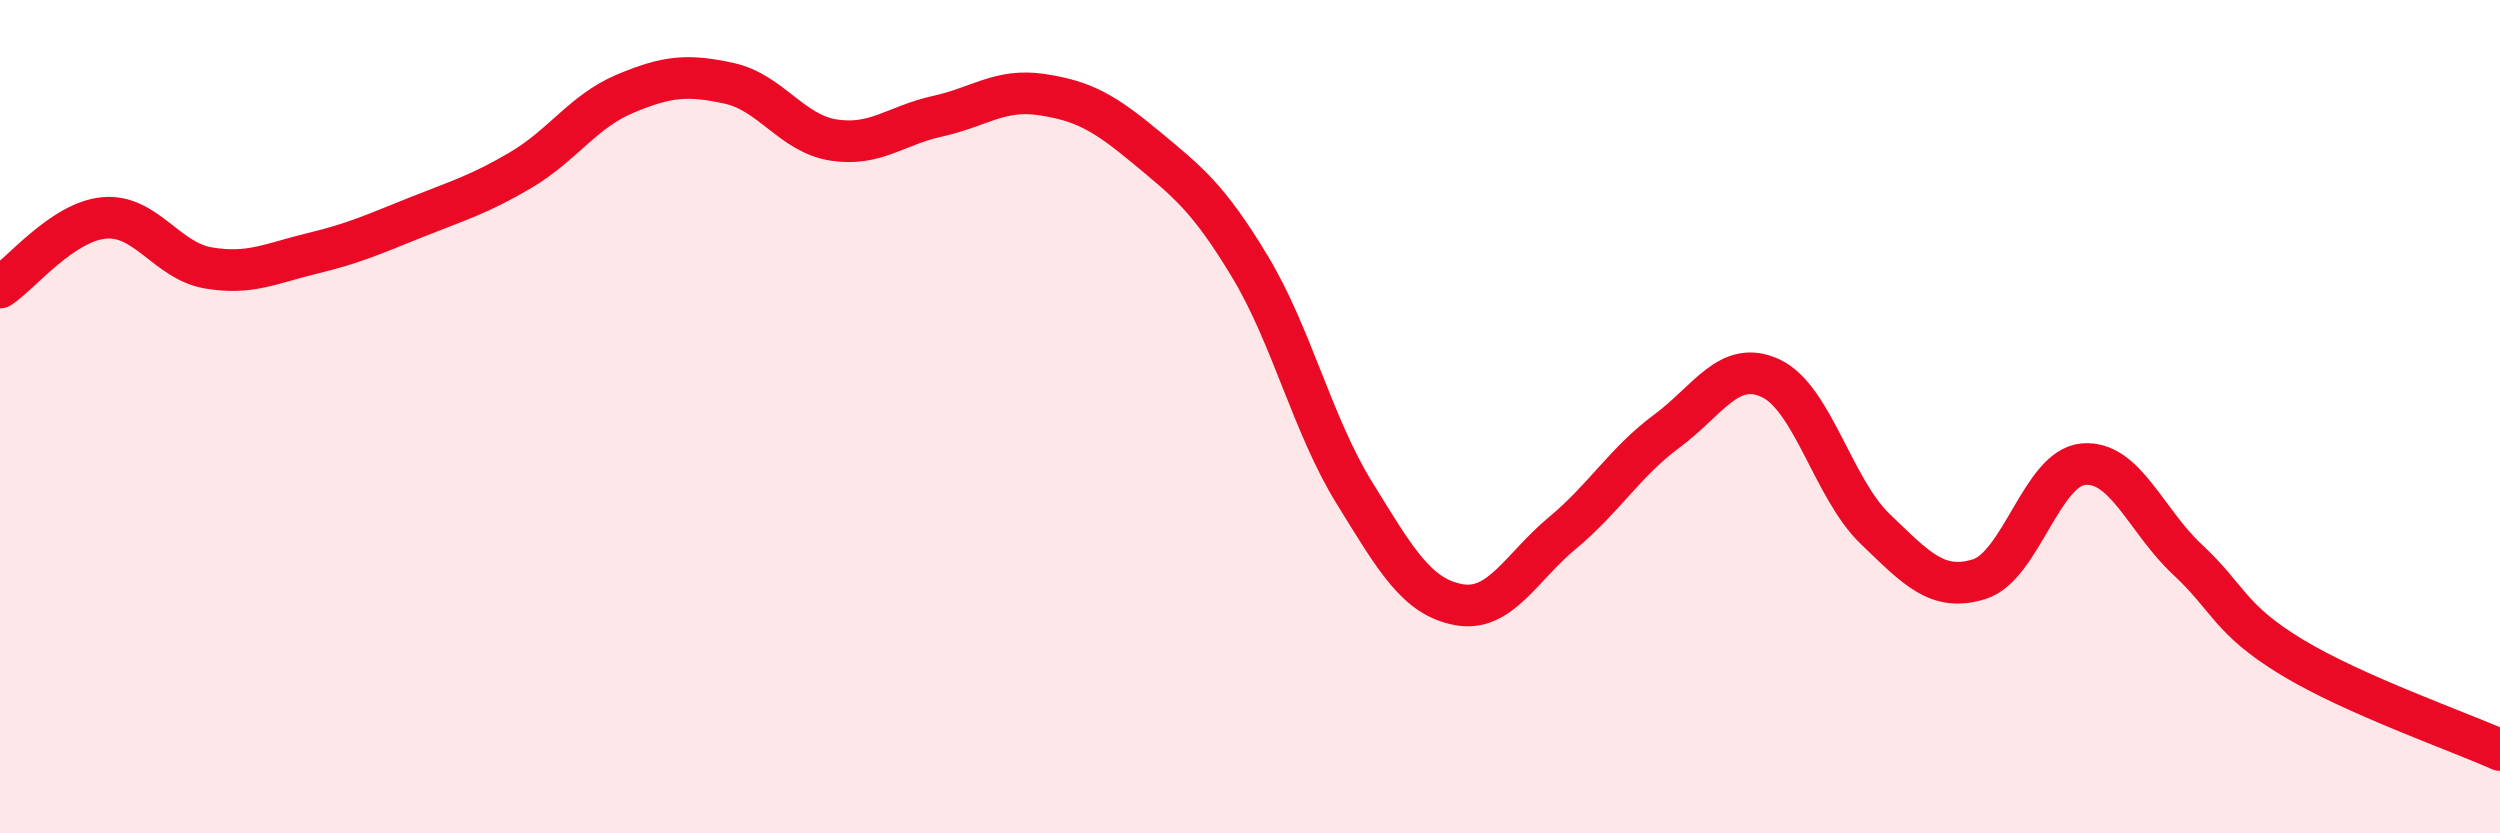
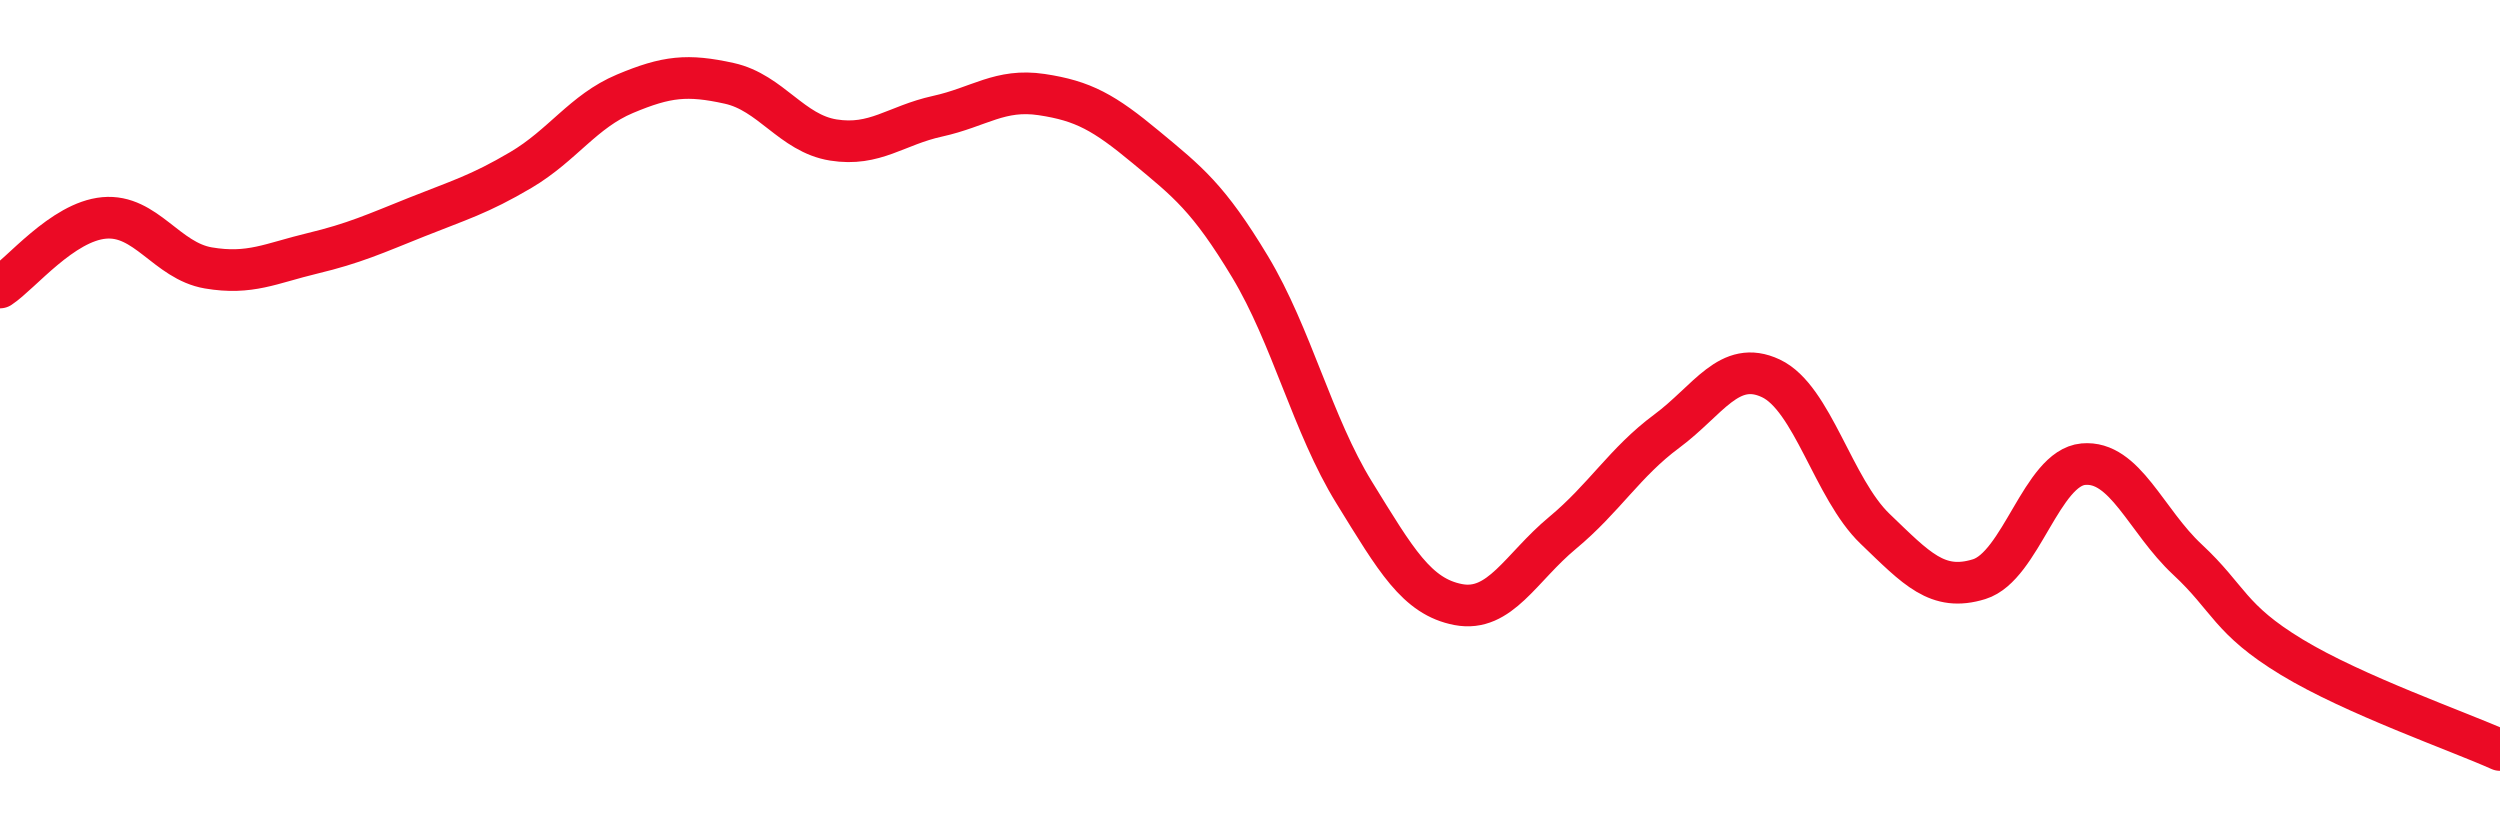
<svg xmlns="http://www.w3.org/2000/svg" width="60" height="20" viewBox="0 0 60 20">
-   <path d="M 0,6.9 C 0.5,6.57 1.5,5.32 2.5,5.23 C 3.5,5.14 4,6.26 5,6.43 C 6,6.6 6.5,6.32 7.5,6.08 C 8.5,5.84 9,5.61 10,5.21 C 11,4.81 11.5,4.67 12.5,4.08 C 13.5,3.49 14,2.67 15,2.25 C 16,1.83 16.5,1.78 17.5,2 C 18.5,2.22 19,3.2 20,3.36 C 21,3.52 21.5,3.01 22.5,2.79 C 23.5,2.57 24,2.12 25,2.27 C 26,2.42 26.5,2.7 27.5,3.53 C 28.5,4.36 29,4.74 30,6.4 C 31,8.06 31.5,10.2 32.5,11.82 C 33.5,13.44 34,14.32 35,14.51 C 36,14.7 36.5,13.62 37.5,12.79 C 38.5,11.96 39,11.09 40,10.35 C 41,9.61 41.5,8.61 42.5,9.08 C 43.5,9.55 44,11.73 45,12.69 C 46,13.65 46.5,14.21 47.5,13.9 C 48.5,13.59 49,11.23 50,11.14 C 51,11.05 51.5,12.5 52.5,13.43 C 53.5,14.36 53.5,14.86 55,15.77 C 56.5,16.68 59,17.55 60,18L60 20L0 20Z" fill="#EB0A25" opacity="0.1" stroke-linecap="round" stroke-linejoin="round" />
  <path d="M 0,6.9 C 0.5,6.57 1.5,5.32 2.5,5.23 C 3.5,5.14 4,6.26 5,6.43 C 6,6.6 6.5,6.32 7.5,6.08 C 8.5,5.84 9,5.61 10,5.21 C 11,4.81 11.5,4.67 12.5,4.08 C 13.5,3.49 14,2.67 15,2.25 C 16,1.83 16.5,1.78 17.5,2 C 18.5,2.22 19,3.2 20,3.36 C 21,3.52 21.5,3.01 22.5,2.79 C 23.5,2.57 24,2.12 25,2.27 C 26,2.42 26.5,2.7 27.5,3.53 C 28.5,4.36 29,4.74 30,6.4 C 31,8.06 31.5,10.2 32.5,11.82 C 33.5,13.44 34,14.32 35,14.51 C 36,14.7 36.5,13.62 37.5,12.79 C 38.5,11.96 39,11.09 40,10.35 C 41,9.61 41.5,8.61 42.5,9.08 C 43.5,9.55 44,11.73 45,12.69 C 46,13.65 46.5,14.21 47.5,13.9 C 48.5,13.59 49,11.23 50,11.14 C 51,11.05 51.5,12.5 52.5,13.43 C 53.5,14.36 53.5,14.86 55,15.77 C 56.5,16.68 59,17.55 60,18" stroke="#EB0A25" stroke-width="1" fill="none" stroke-linecap="round" stroke-linejoin="round" />
</svg>